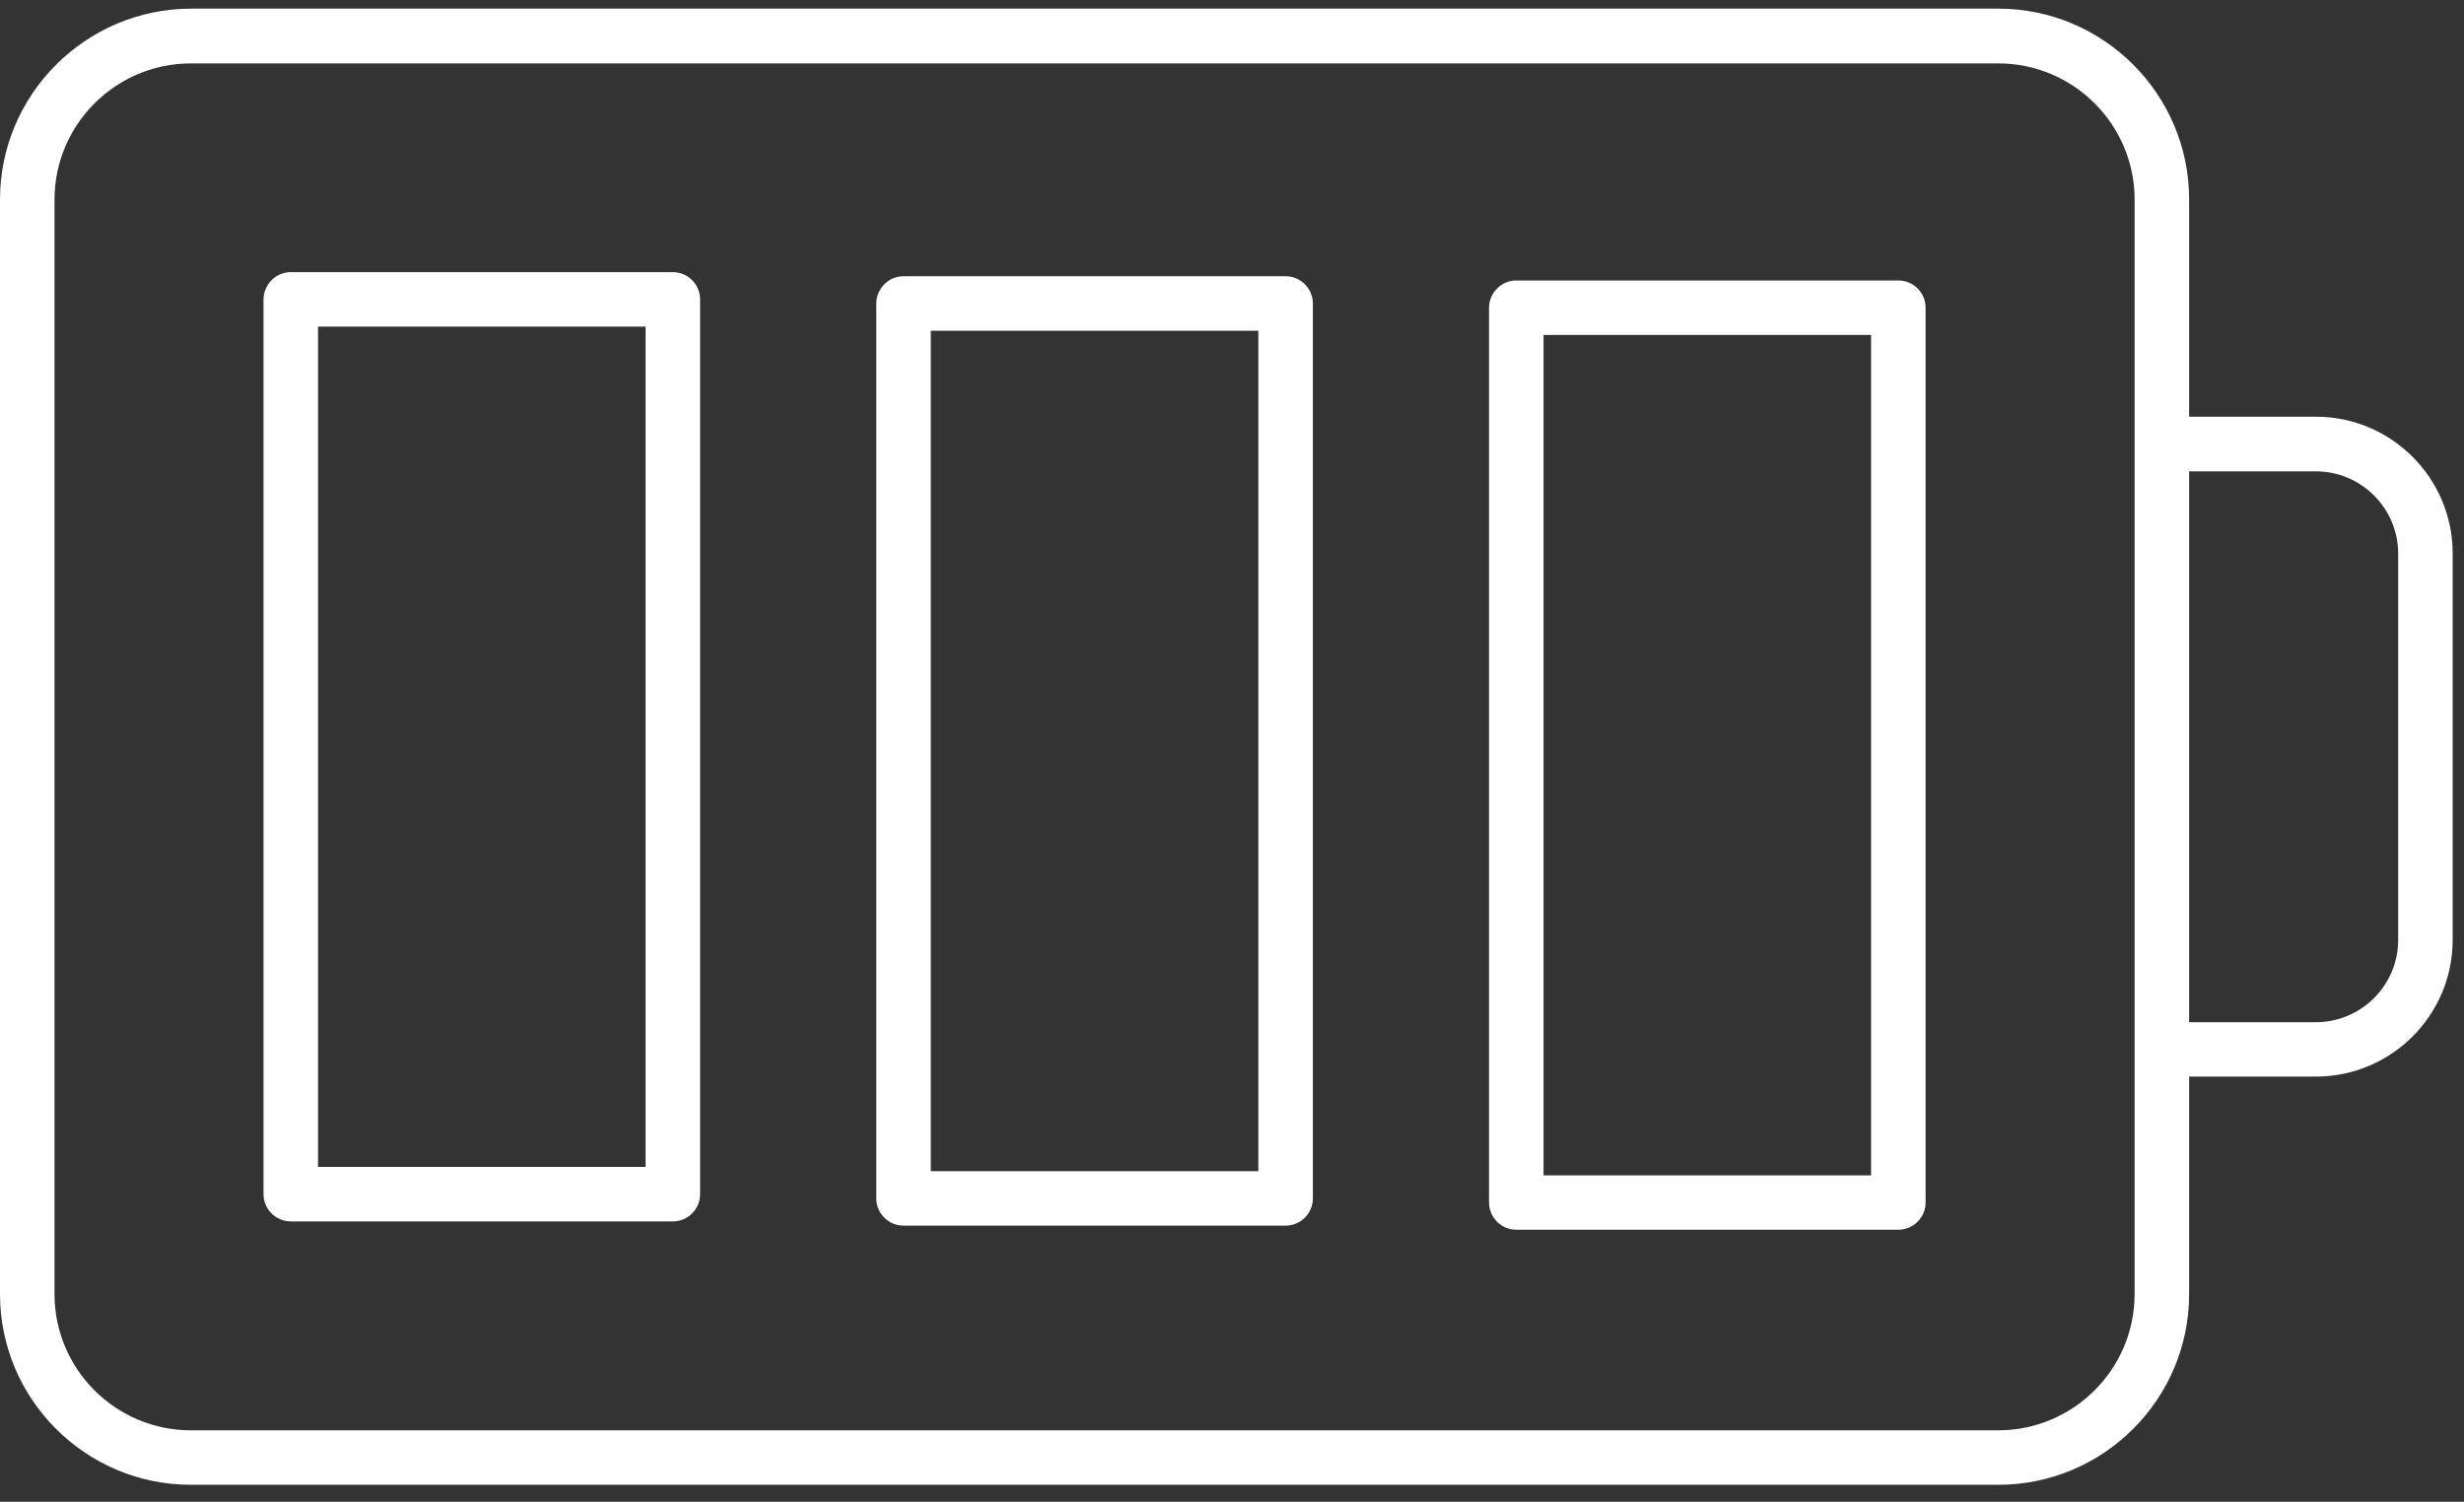
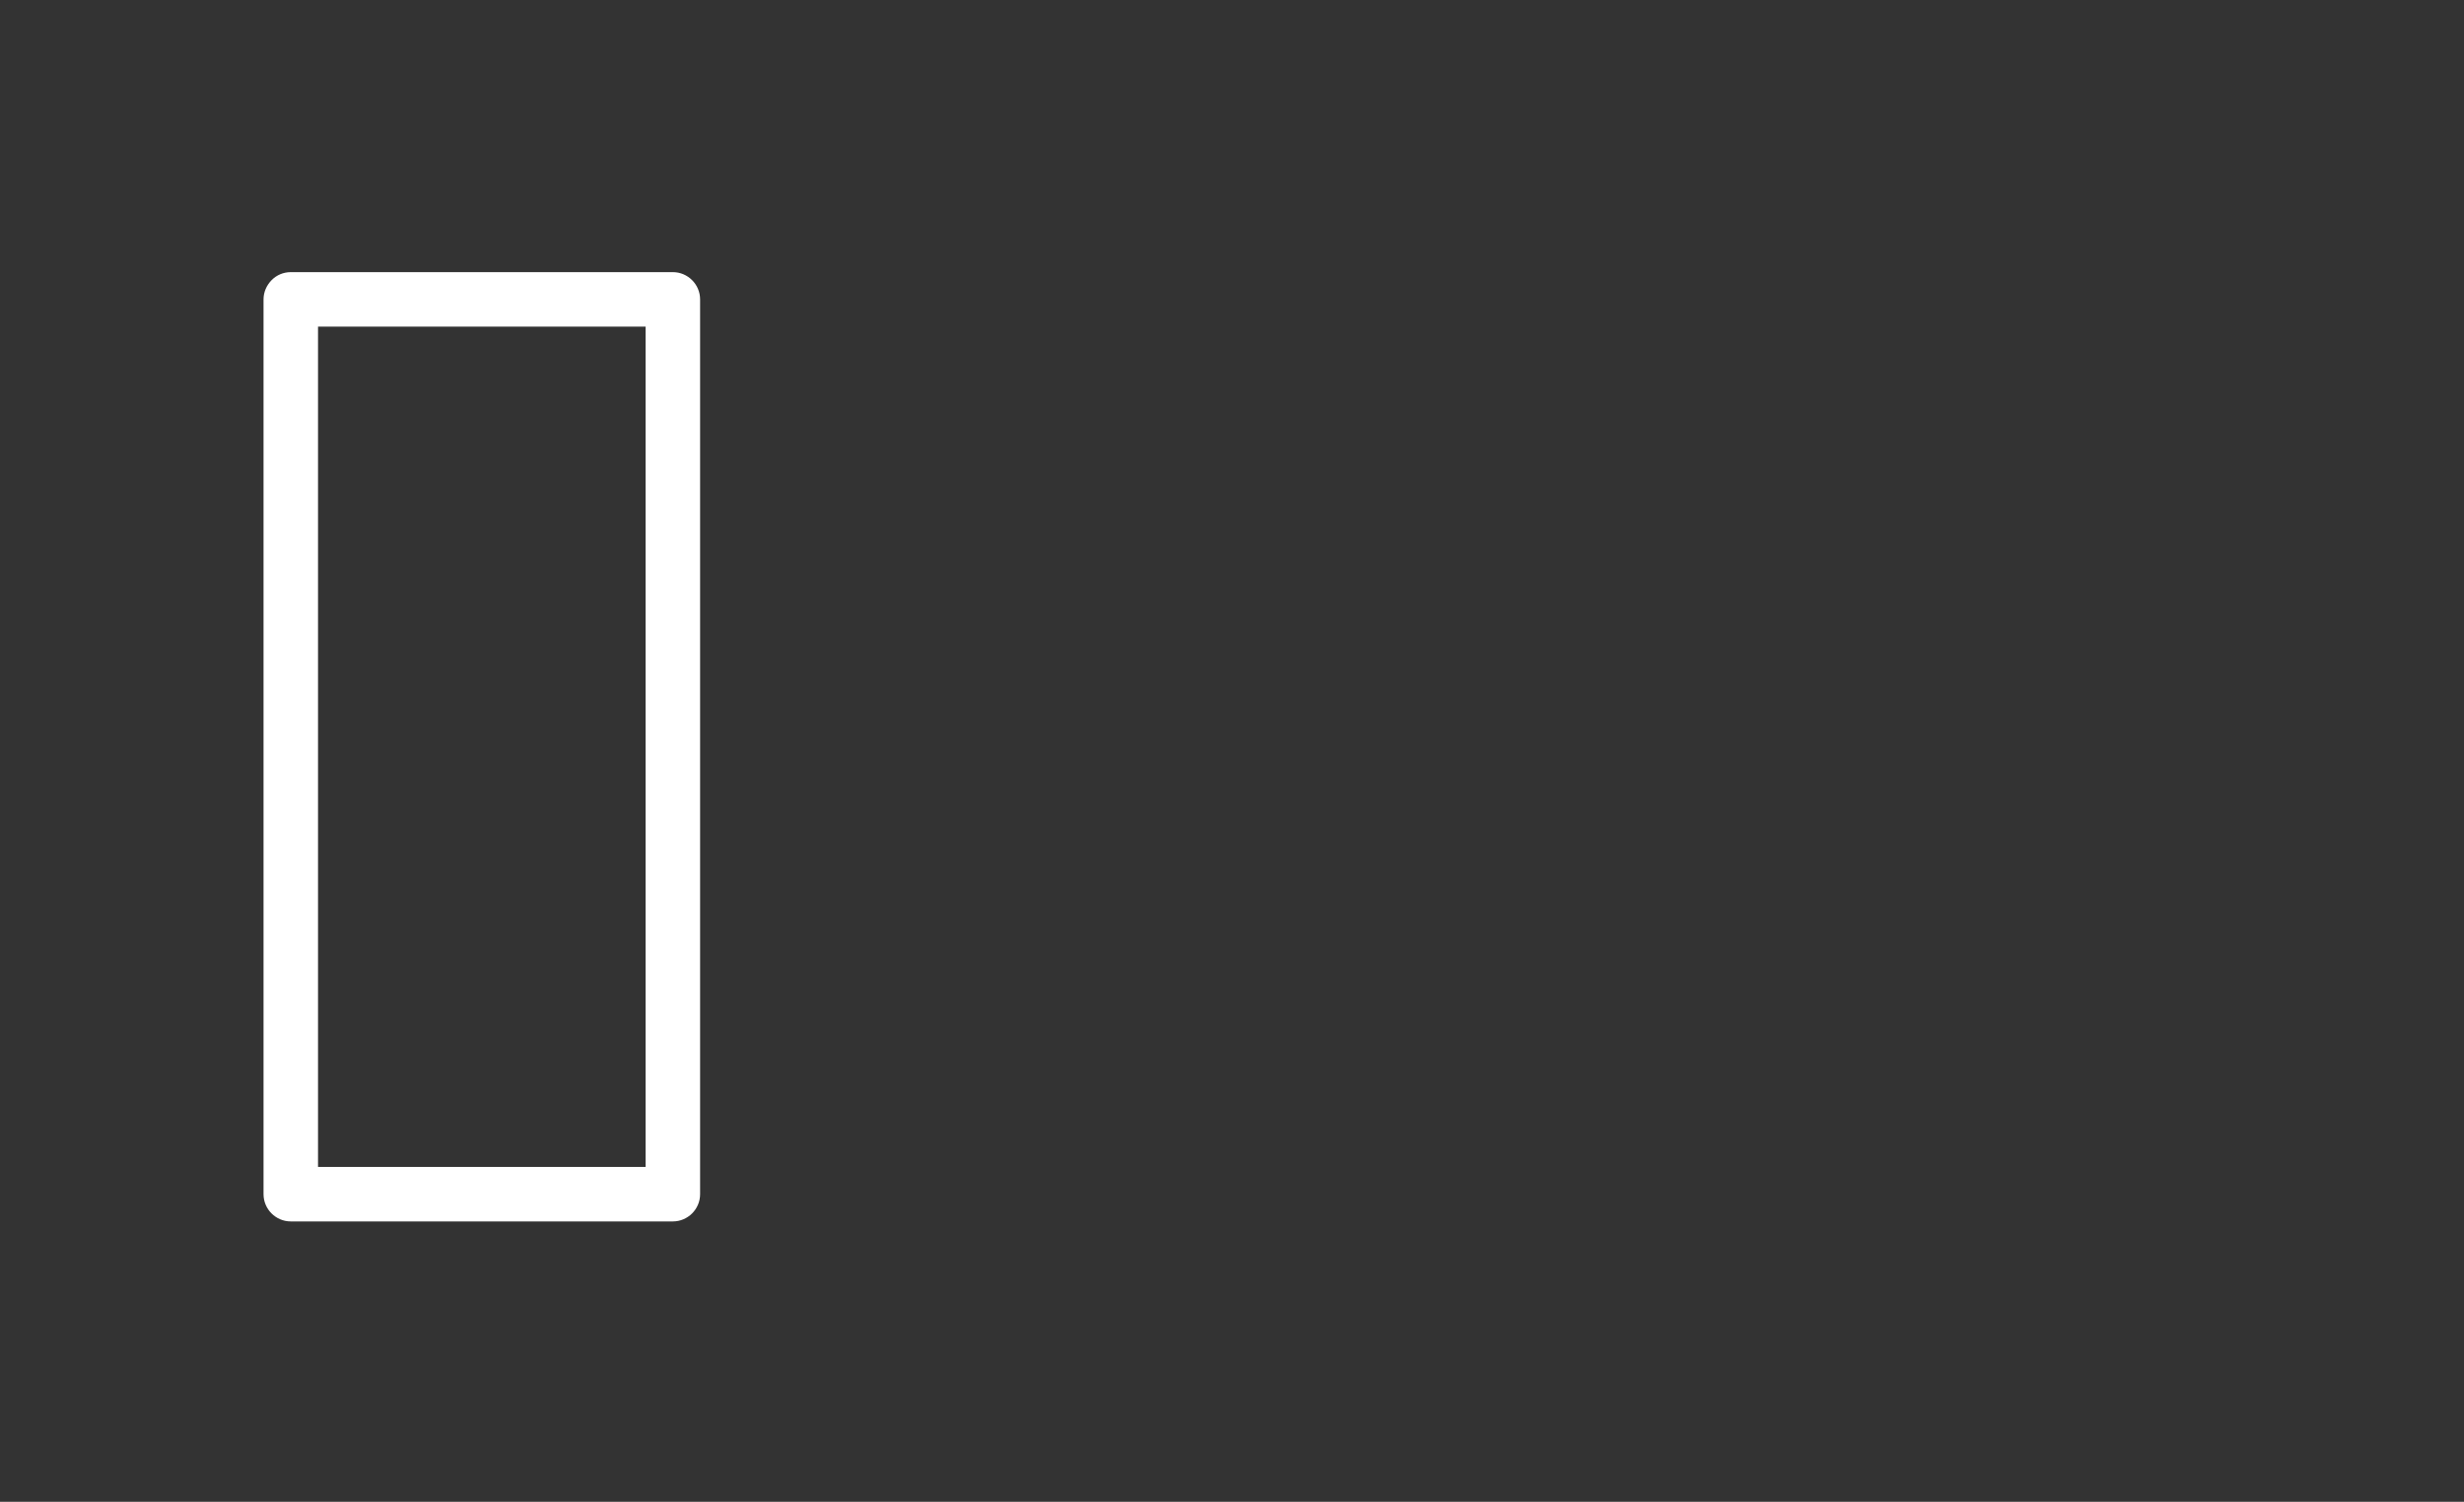
<svg xmlns="http://www.w3.org/2000/svg" width="105" height="64" viewBox="0 0 105 64" fill="none">
  <rect x="0" y="0" width="105" height="64" fill="#333333" stroke="none" />
-   <path d="M93.287 55.14V45.879H98.687C101.904 45.879 104.517 43.266 104.517 40.055V23.582C104.517 20.371 101.904 17.758 98.687 17.758H93.287V8.497C93.287 4.014 89.635 0.368 85.152 0.368H8.135C3.652 0.379 0 4.026 0 8.508V55.146C0 59.629 3.652 63.275 8.135 63.275H85.152C89.64 63.275 93.287 59.629 93.287 55.146V55.14ZM98.687 20.087C100.62 20.087 102.194 21.66 102.194 23.588V40.061C102.194 41.989 100.62 43.562 98.687 43.562H93.287V20.087H98.687ZM2.323 55.14V8.508C2.323 5.309 4.93 2.702 8.135 2.702H85.152C88.357 2.702 90.964 5.303 90.964 8.508V55.146C90.964 58.345 88.357 60.953 85.152 60.953H8.135C4.93 60.953 2.323 58.351 2.323 55.146V55.14Z" fill="white" />
  <path d="M28.672 11.597H12.391C12.083 11.597 11.787 11.719 11.572 11.94C11.357 12.161 11.23 12.451 11.23 12.759V50.89C11.23 51.529 11.752 52.051 12.391 52.051H28.672C29.311 52.051 29.834 51.529 29.834 50.89V12.759C29.834 12.12 29.311 11.597 28.672 11.597ZM27.511 49.728H13.552V13.92H27.511V49.728Z" fill="white" />
-   <path d="M54.784 11.772H38.503C38.195 11.772 37.899 11.894 37.684 12.114C37.469 12.335 37.342 12.625 37.342 12.933V51.07C37.342 51.709 37.864 52.231 38.503 52.231H54.784C55.423 52.231 55.946 51.709 55.946 51.07V12.933C55.946 12.294 55.423 11.772 54.784 11.772ZM53.623 49.909H39.664V14.094H53.623V49.909Z" fill="white" />
-   <path d="M80.896 11.952H64.614C64.307 11.952 64.01 12.074 63.796 12.294C63.581 12.515 63.453 12.805 63.453 13.113V51.244C63.453 51.883 63.976 52.405 64.614 52.405H80.896C81.534 52.405 82.057 51.883 82.057 51.244V13.113C82.057 12.474 81.534 11.952 80.896 11.952ZM79.734 50.089H65.776V14.274H79.734V50.083V50.089Z" fill="white" />
</svg>